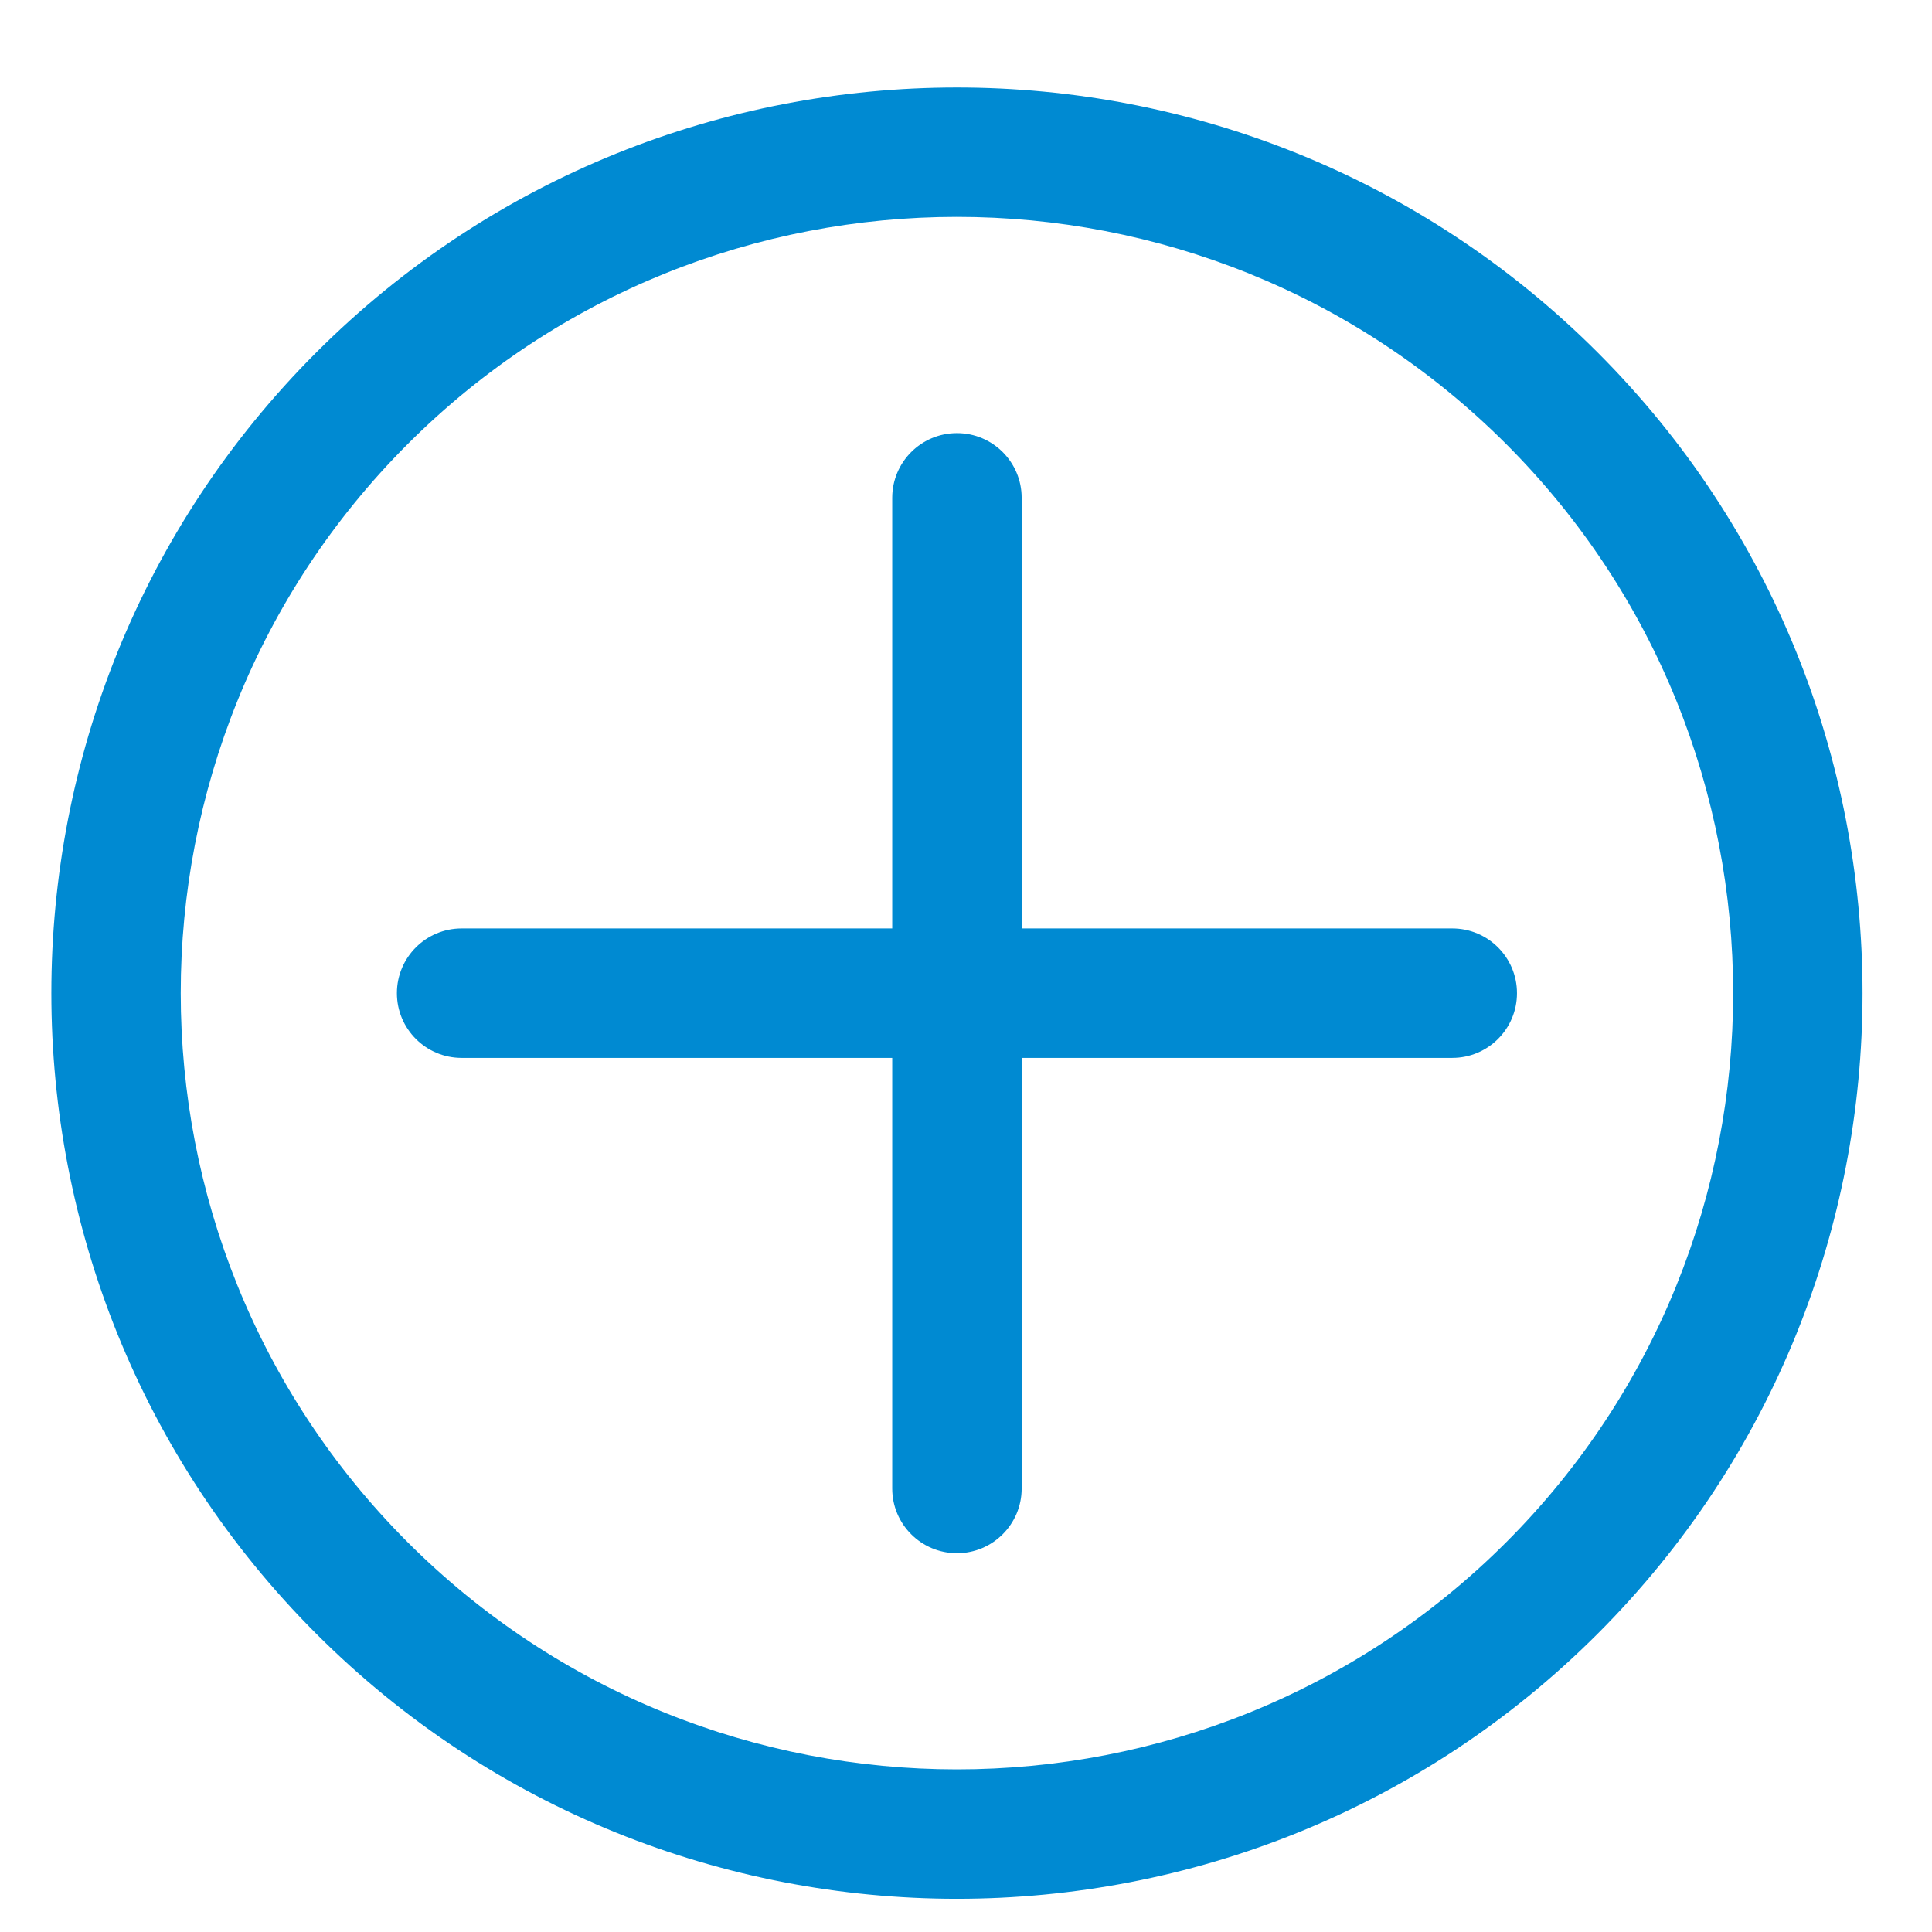
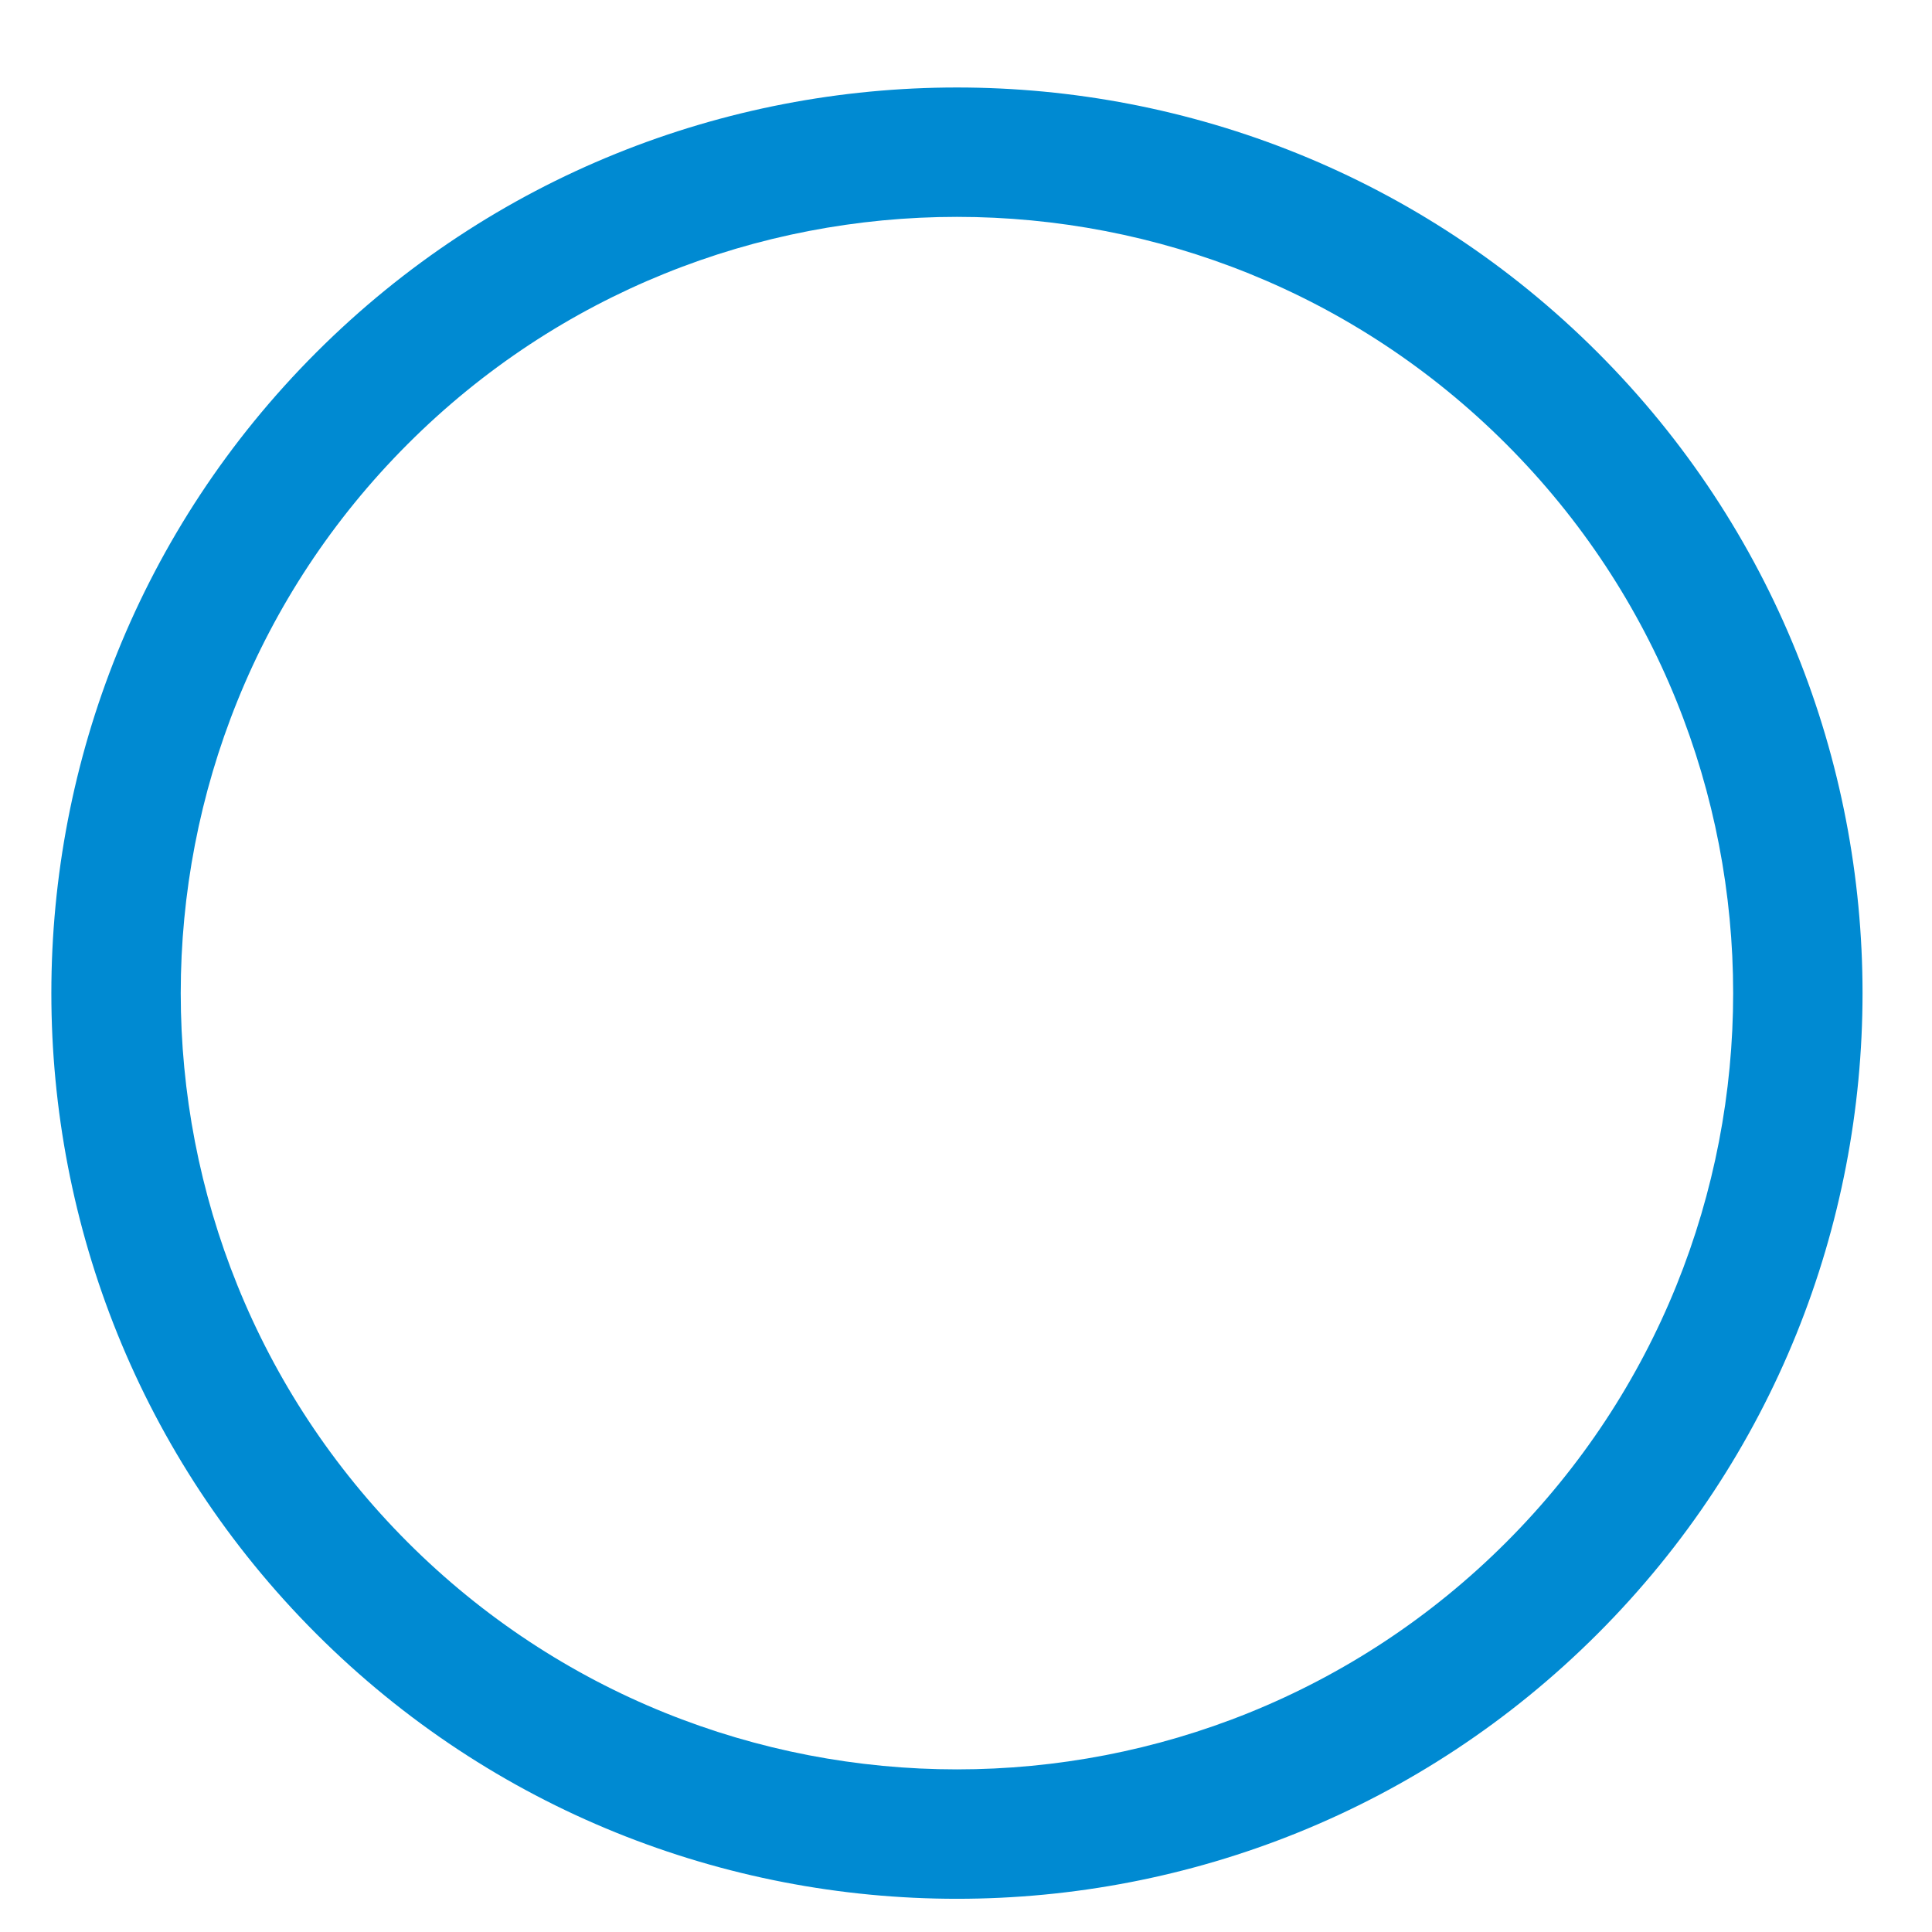
<svg xmlns="http://www.w3.org/2000/svg" width="16" height="16" viewBox="0 0 16 16" fill="none">
  <path d="M13.231 2.919C10.305 -0.007 5.545 -0.007 2.619 2.919C-0.306 5.844 -0.306 10.605 2.619 13.53C4.082 14.993 6.004 15.725 7.925 15.725C9.847 15.725 11.768 14.993 13.231 13.53C16.156 10.605 16.156 5.844 13.231 2.919ZM3.377 12.773C0.87 10.265 0.87 6.184 3.377 3.677C4.631 2.423 6.278 1.796 7.925 1.796C9.572 1.796 11.219 2.423 12.473 3.677C14.98 6.184 14.98 10.265 12.473 12.773C9.965 15.28 5.885 15.28 3.377 12.773Z" fill="#008AD2" />
-   <path d="M12.027 7.689H8.461V4.123C8.461 3.827 8.221 3.587 7.925 3.587C7.629 3.587 7.389 3.827 7.389 4.123V7.689H3.823C3.527 7.689 3.287 7.929 3.287 8.225C3.287 8.521 3.527 8.761 3.823 8.761H7.389V12.327C7.389 12.623 7.629 12.863 7.925 12.863C8.221 12.863 8.461 12.623 8.461 12.327V8.761H12.027C12.323 8.761 12.563 8.521 12.563 8.225C12.563 7.929 12.323 7.689 12.027 7.689Z" fill="#008AD2" />
</svg>